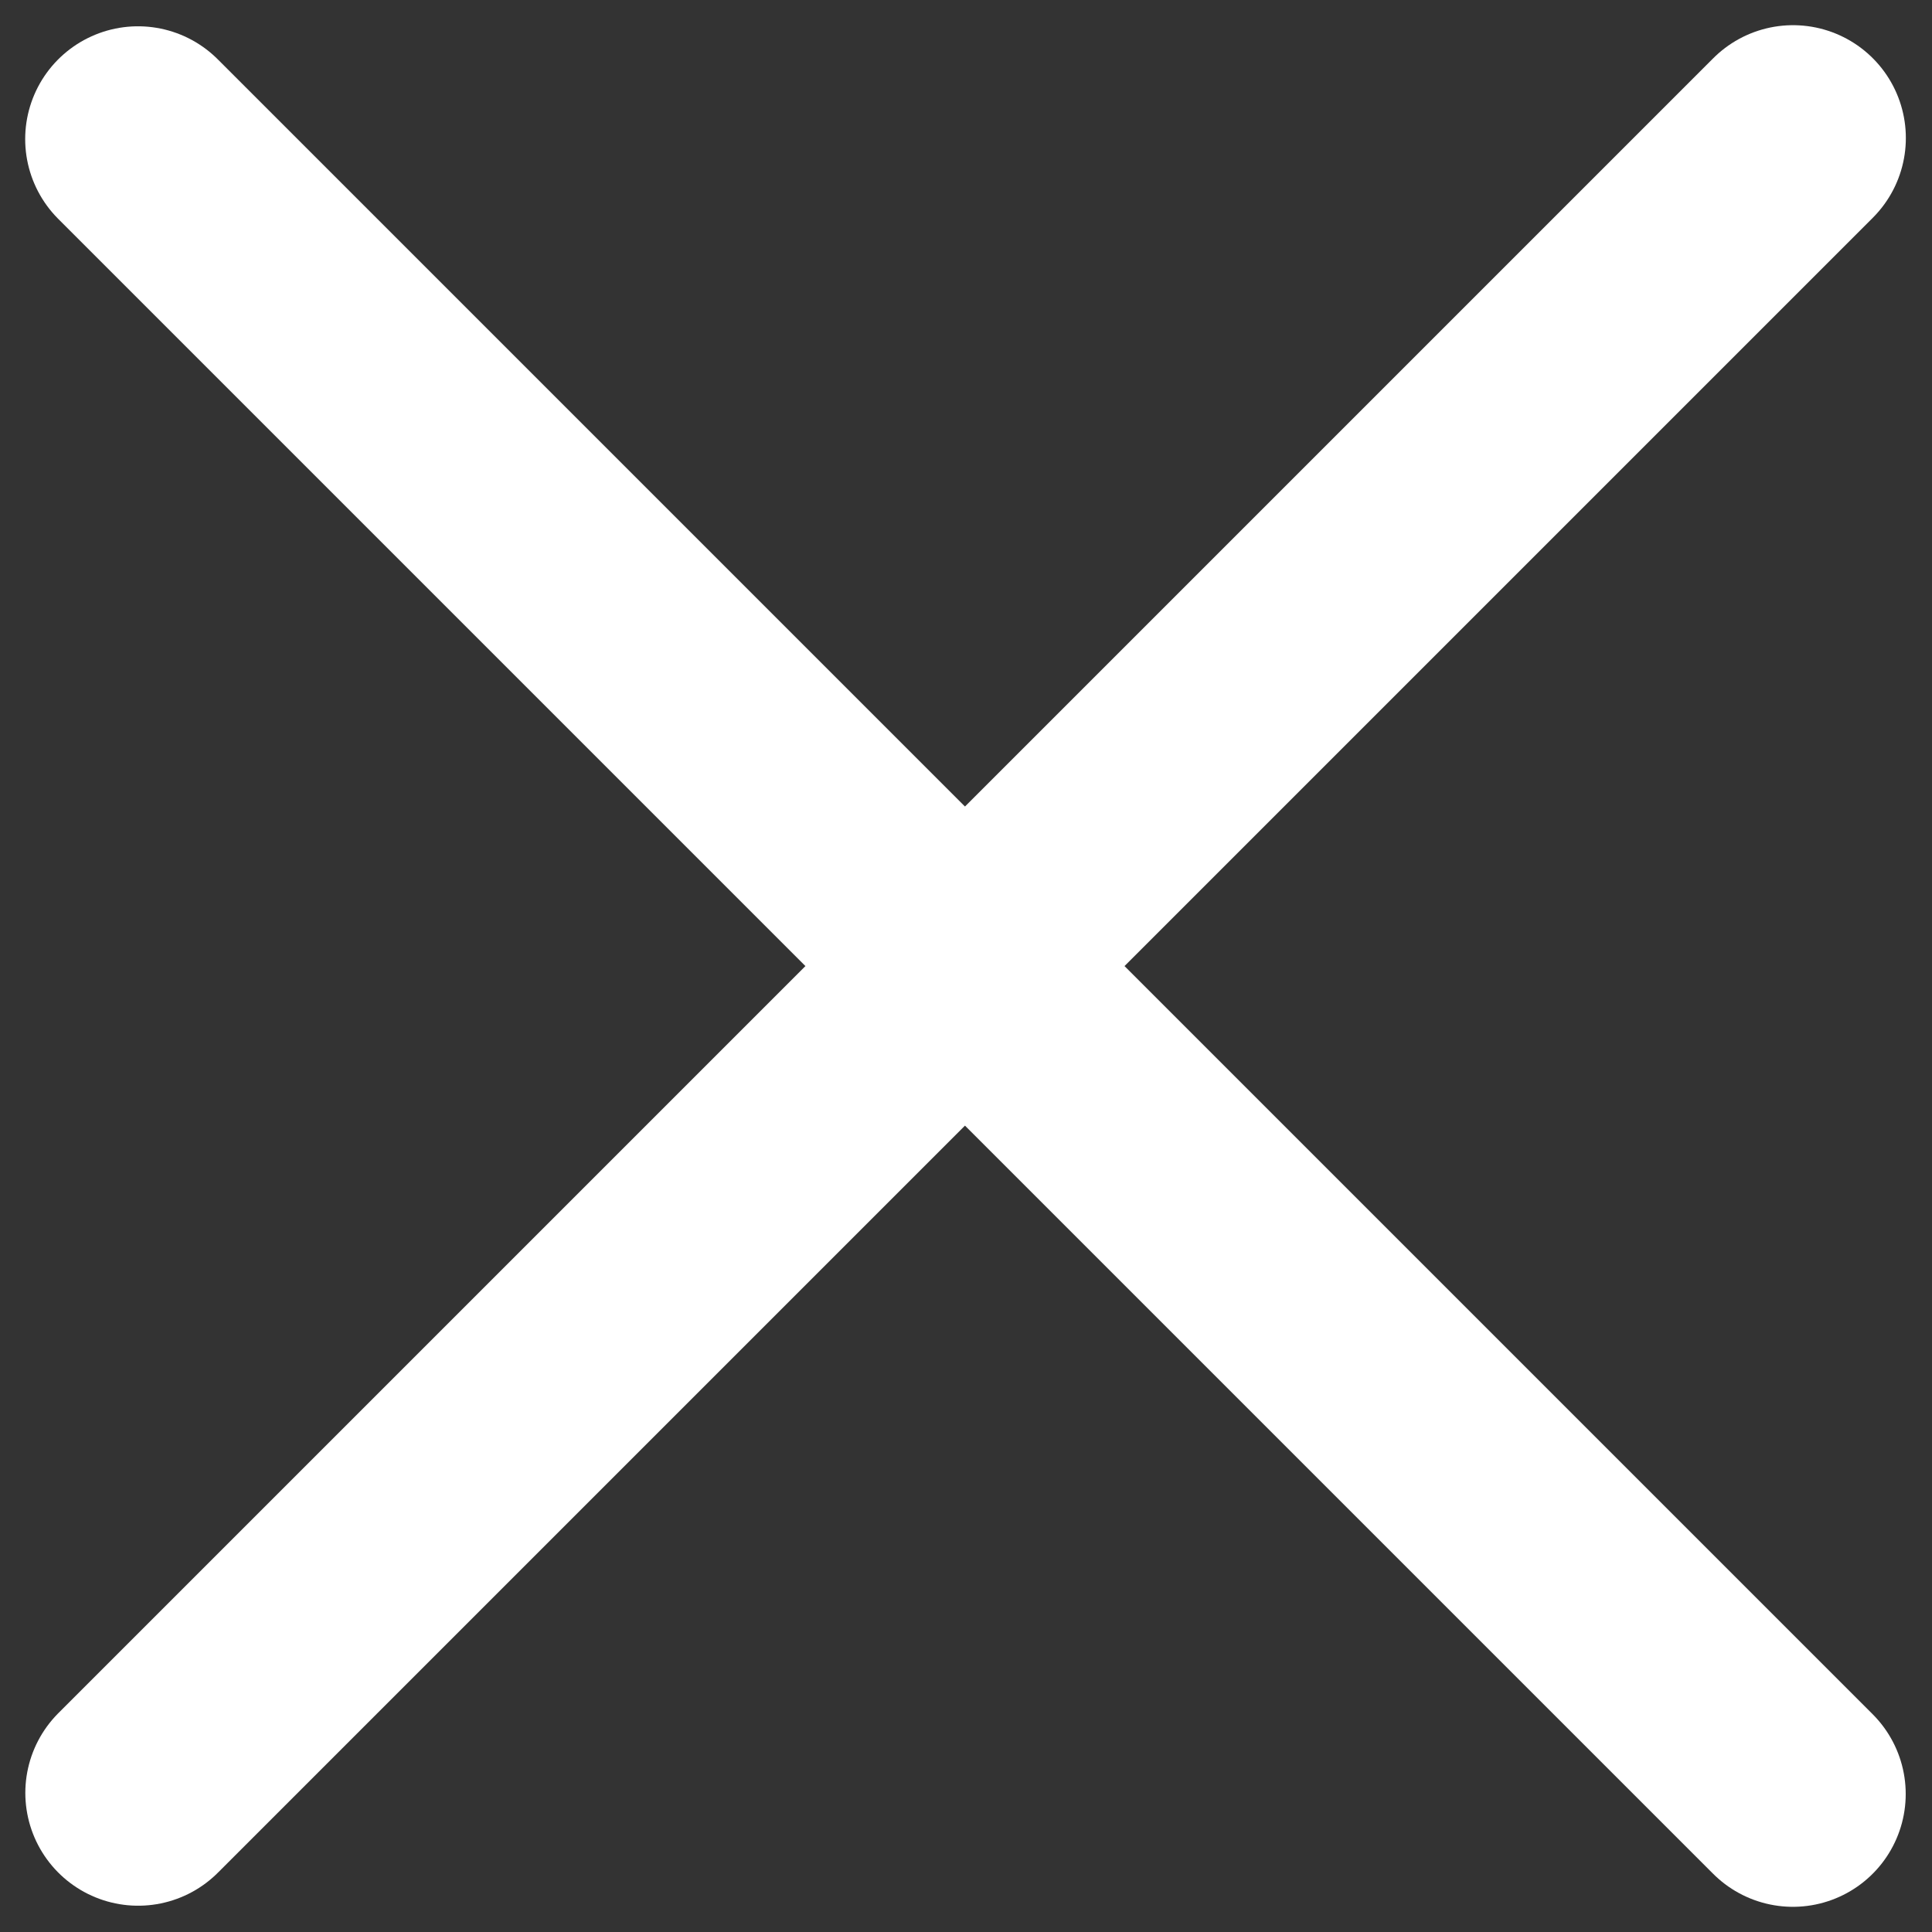
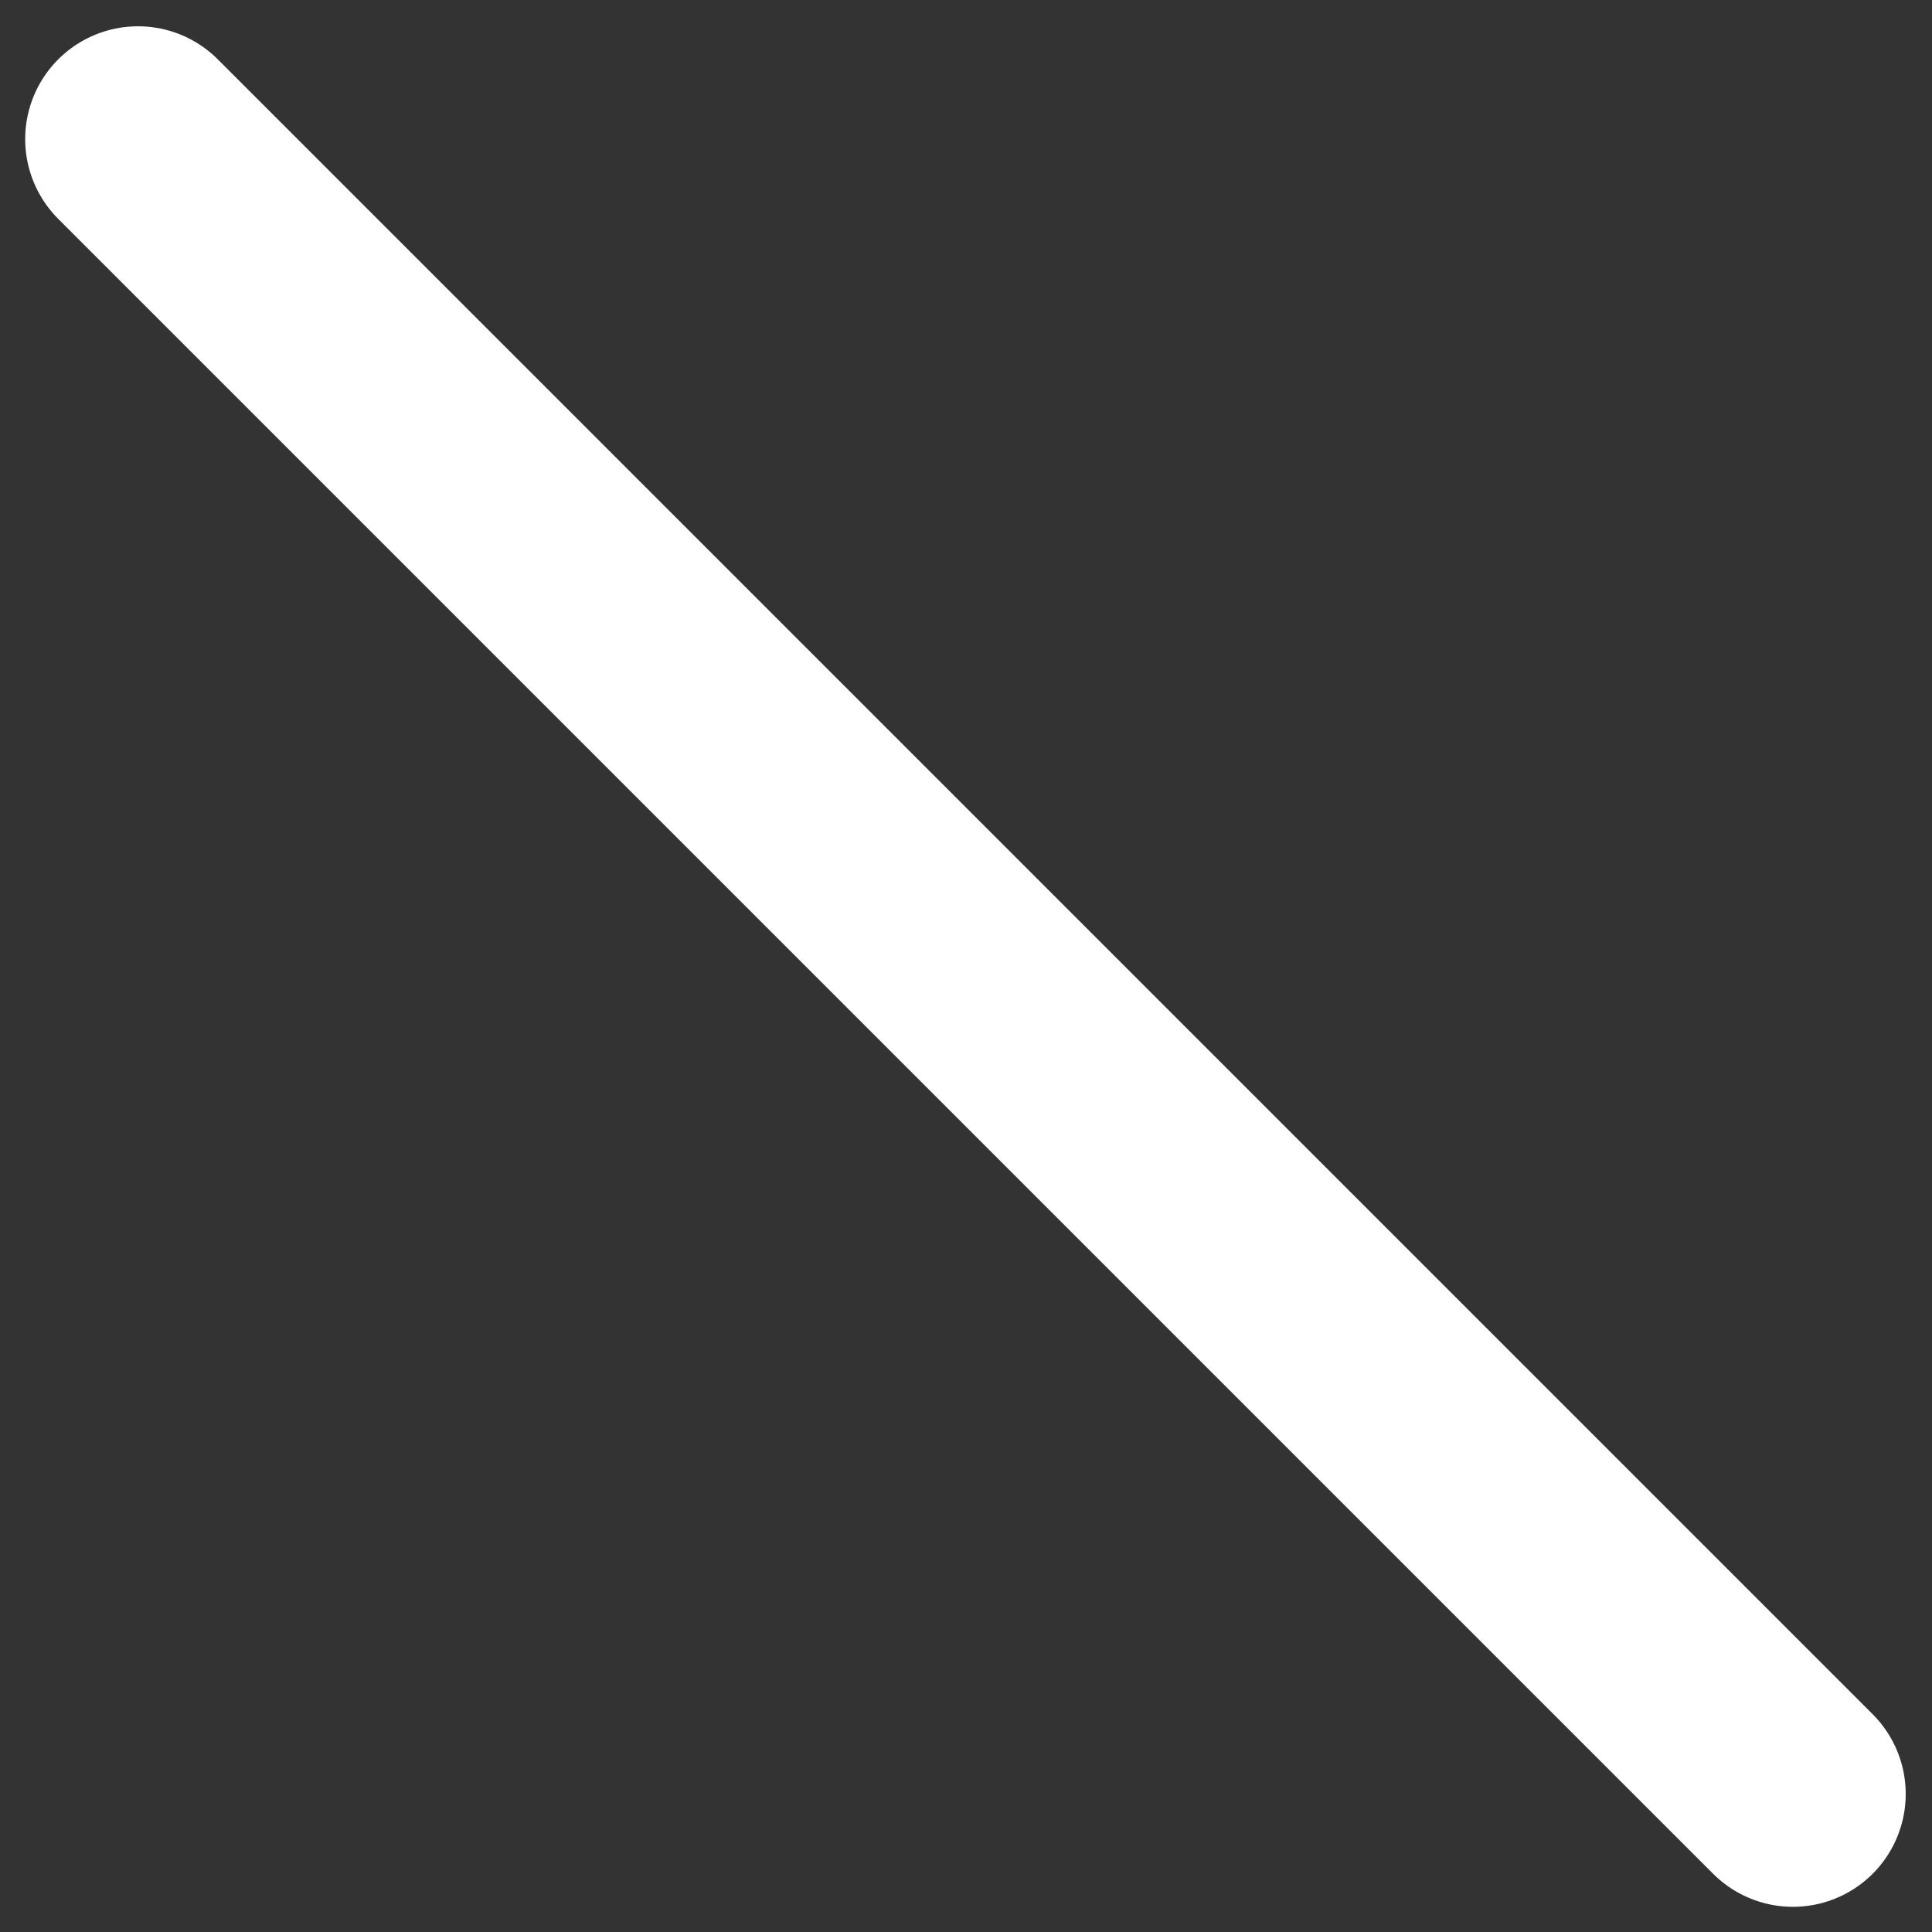
<svg xmlns="http://www.w3.org/2000/svg" width="14" height="14" viewBox="0 0 14 14" fill="none">
  <rect x="0" y="0" width="14" height="14" fill="#333333" stroke="none" />
  <path d="M1 1.008L12.992 13" stroke="white" stroke-width="1.635" stroke-linecap="round" />
-   <path d="M12.993 1L1.001 12.992" stroke="white" stroke-width="1.635" stroke-linecap="round" />
</svg>